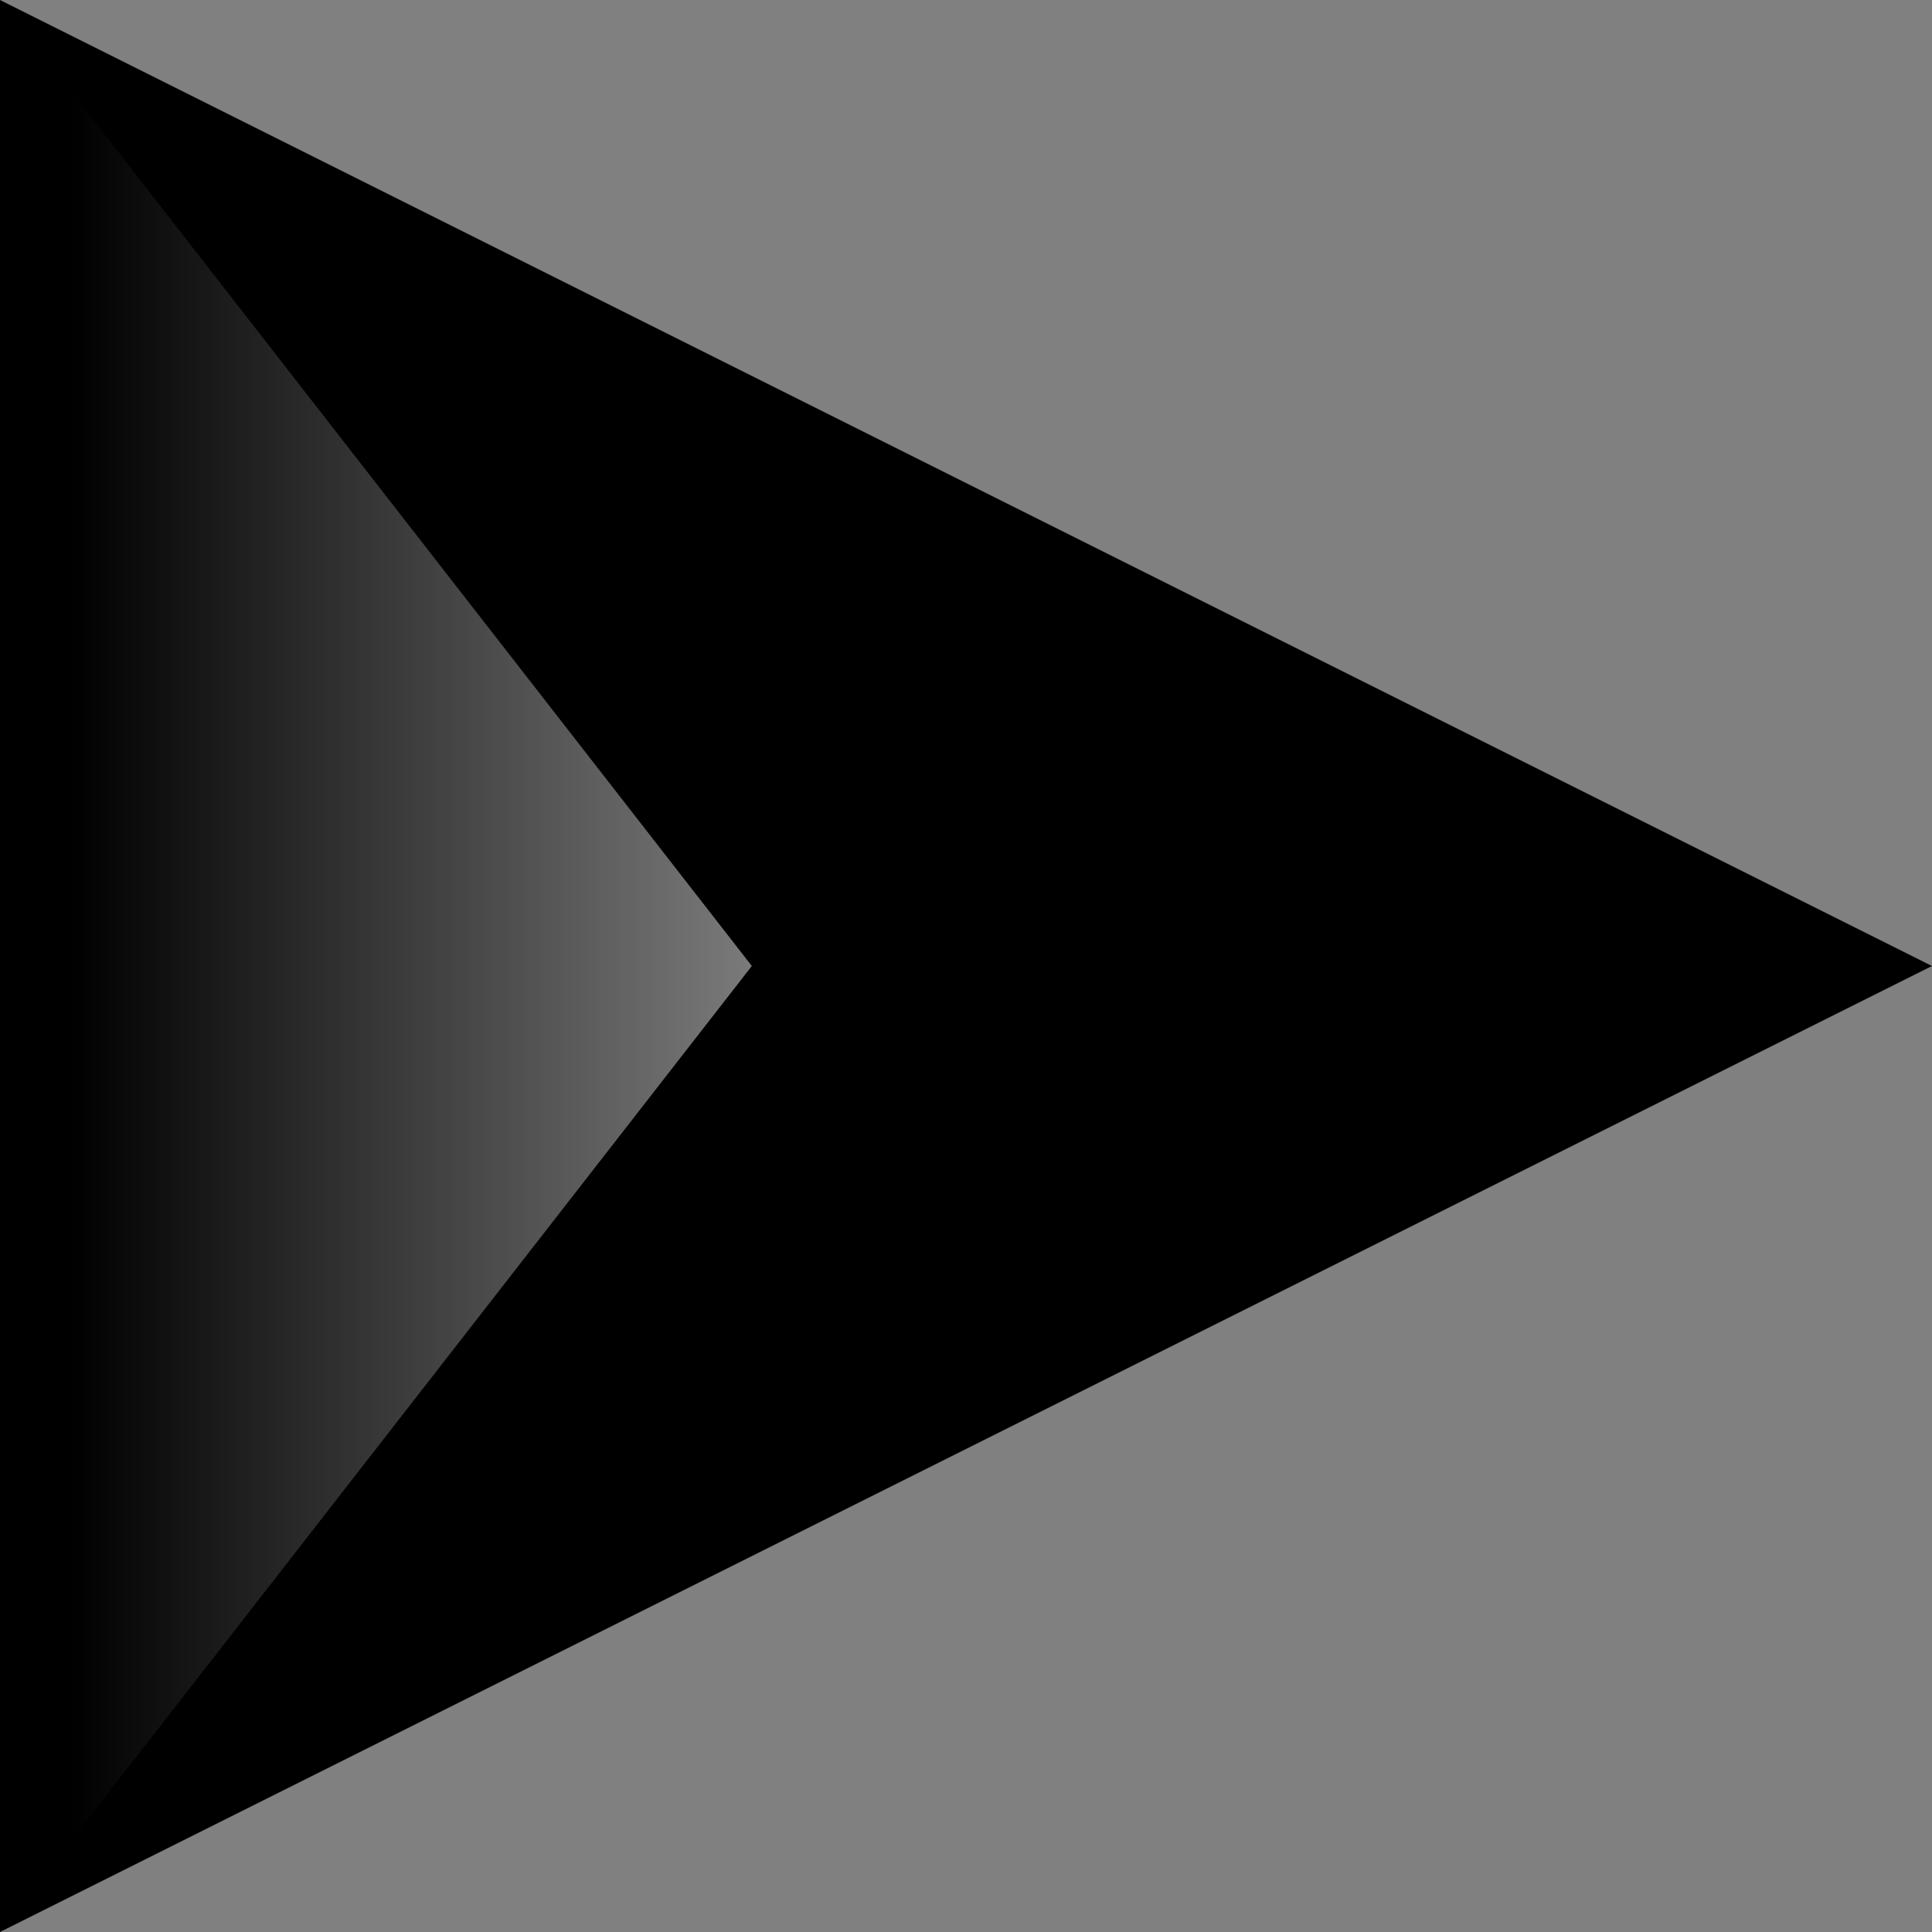
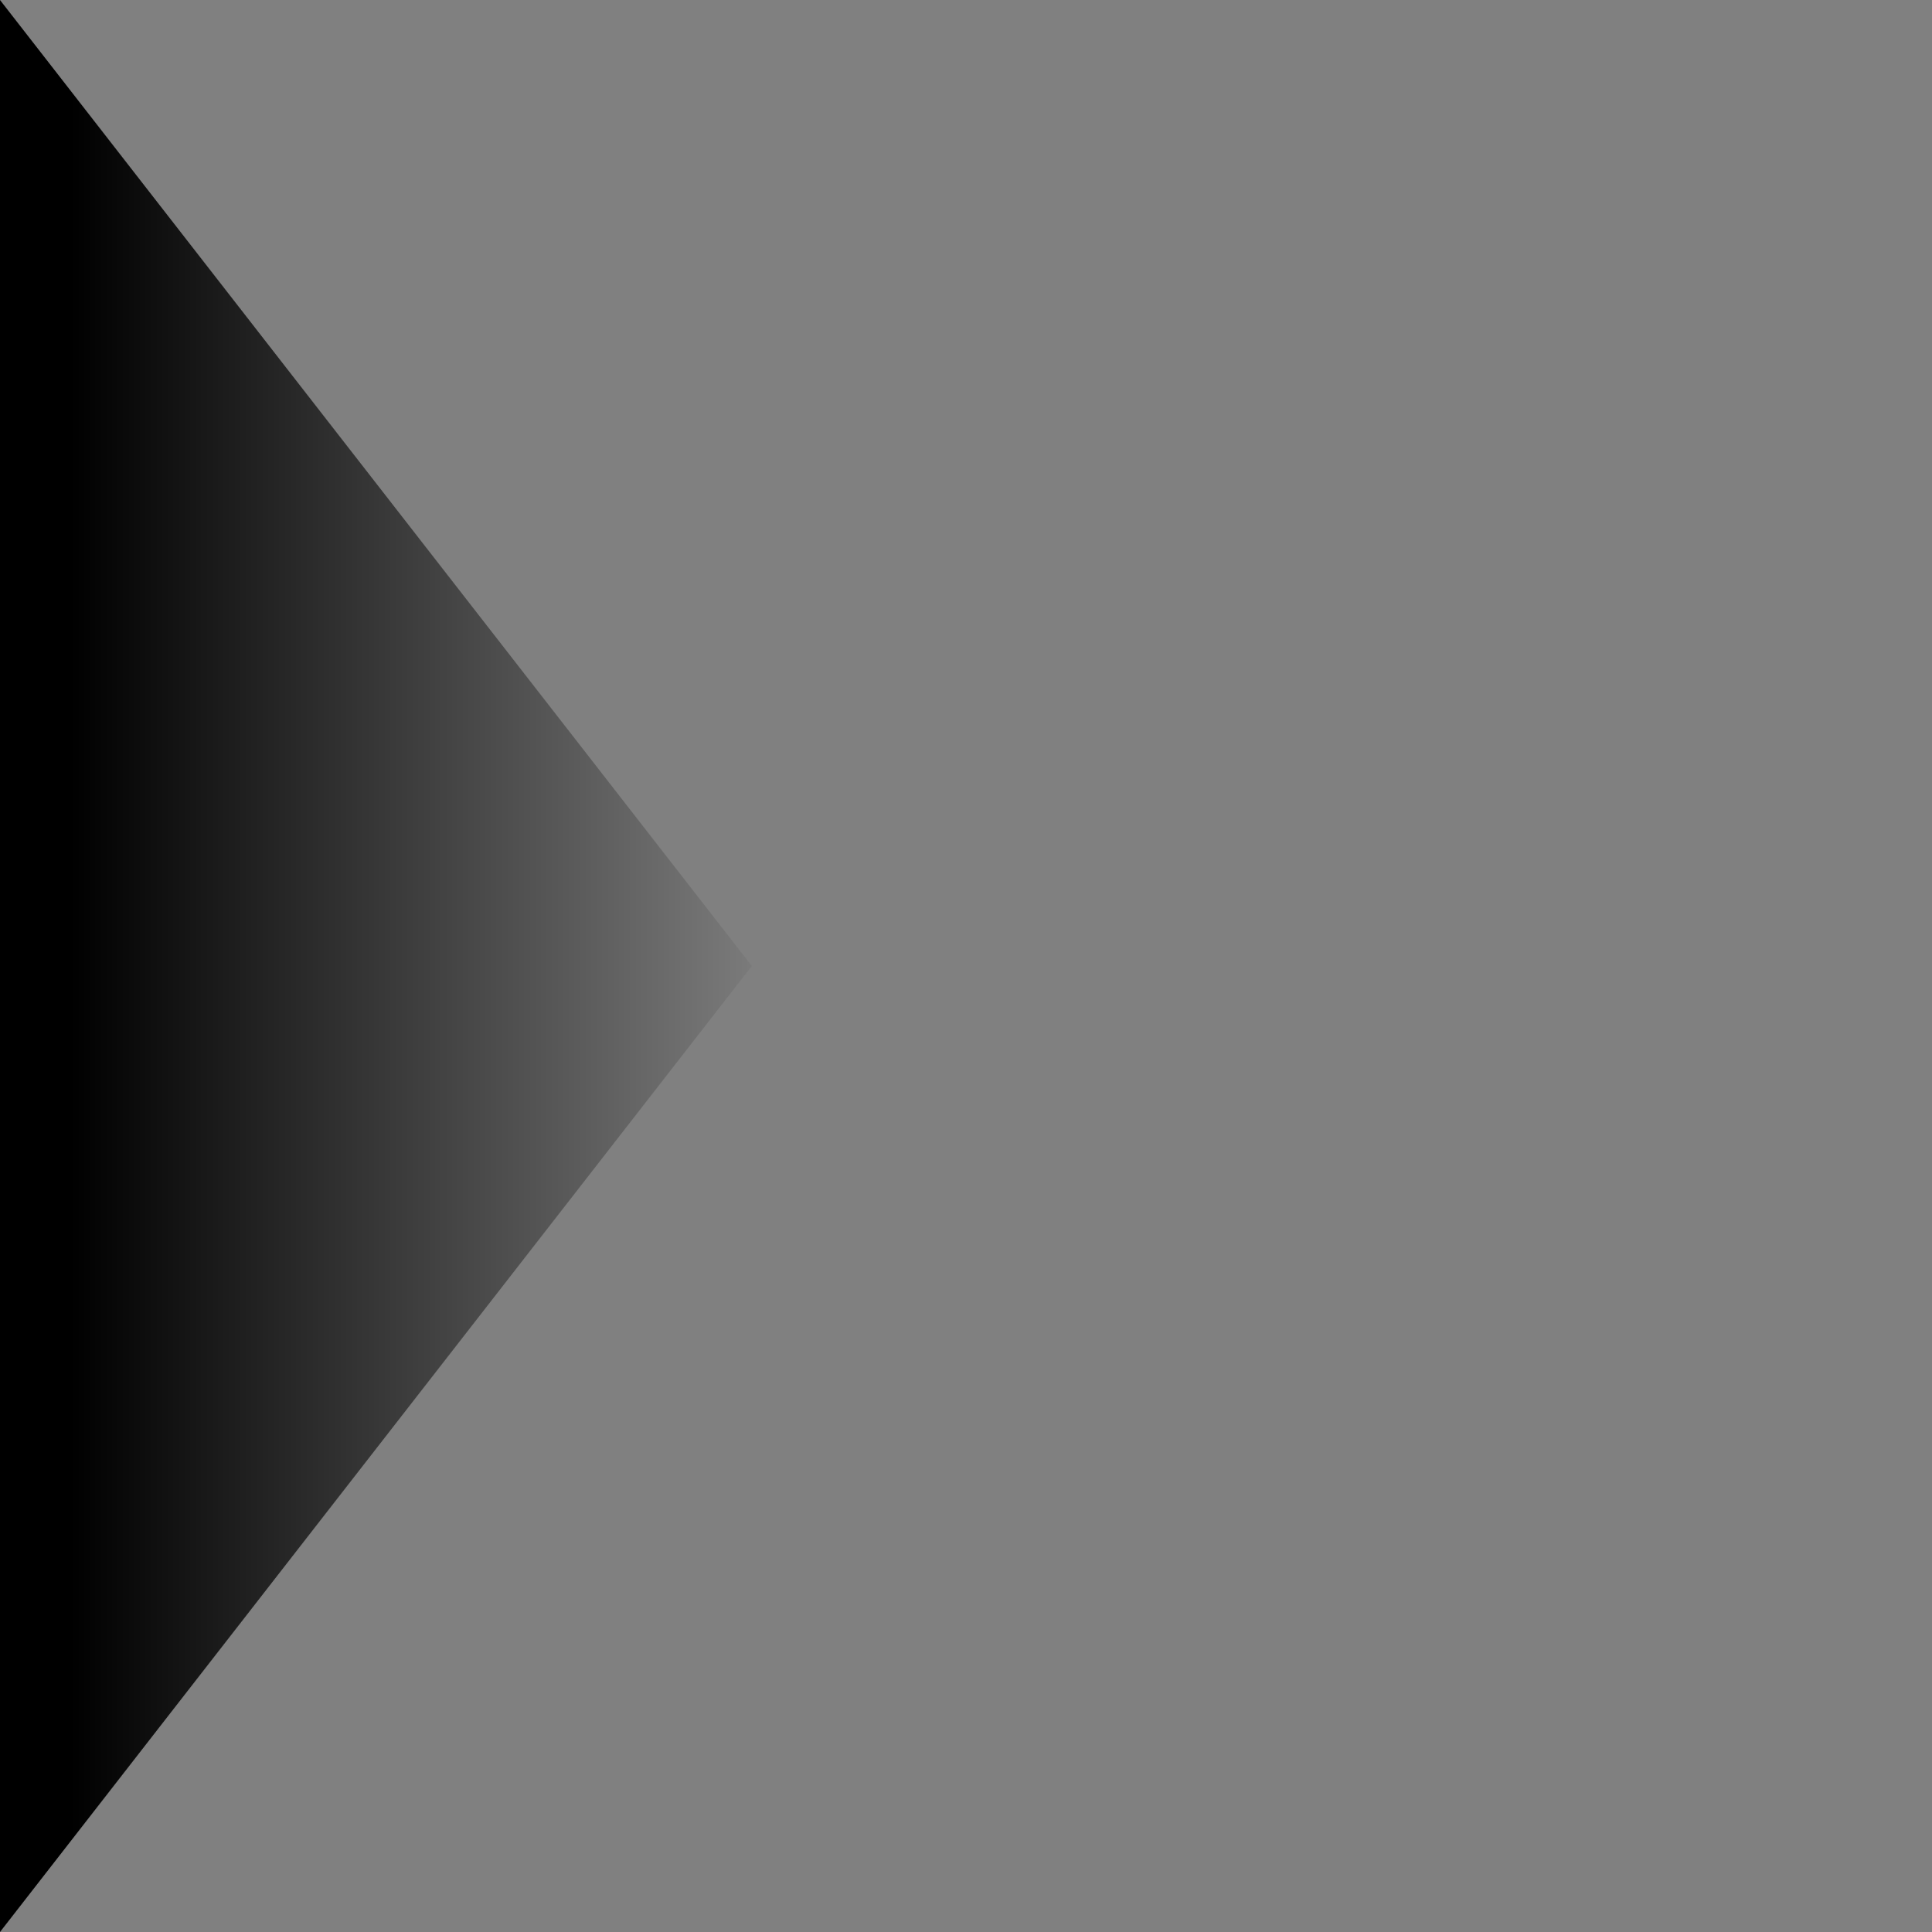
<svg xmlns="http://www.w3.org/2000/svg" version="1.1" x="0px" y="0px" width="20.486px" height="20.486px" viewBox="0 0 20.486 20.486" style="enable-background:new 0 0 20.486 20.486;" xml:space="preserve">
  <rect x="0" y="0" width="20.486" height="20.486" fill="#808080" stroke="none" />
  <style type="text/css">
	.st0{fill:url(#SVGID_1_);}
	.st1{fill:url(#SVGID_2_);}
</style>
  <defs>
</defs>
-   <polygon points="20.486,10.243 0,20.486 0,0 20.486,10.243 " />
  <linearGradient id="SVGID_1_" gradientUnits="userSpaceOnUse" x1="15.806" y1="10.243" x2="0.746" y2="10.243">
    <stop offset="0" style="stop-color:#FFFFFF" />
    <stop offset="1" style="stop-color:#000000" />
  </linearGradient>
  <polyline class="st0" points="0,20.486 7.972,10.243 0,0 " />
</svg>